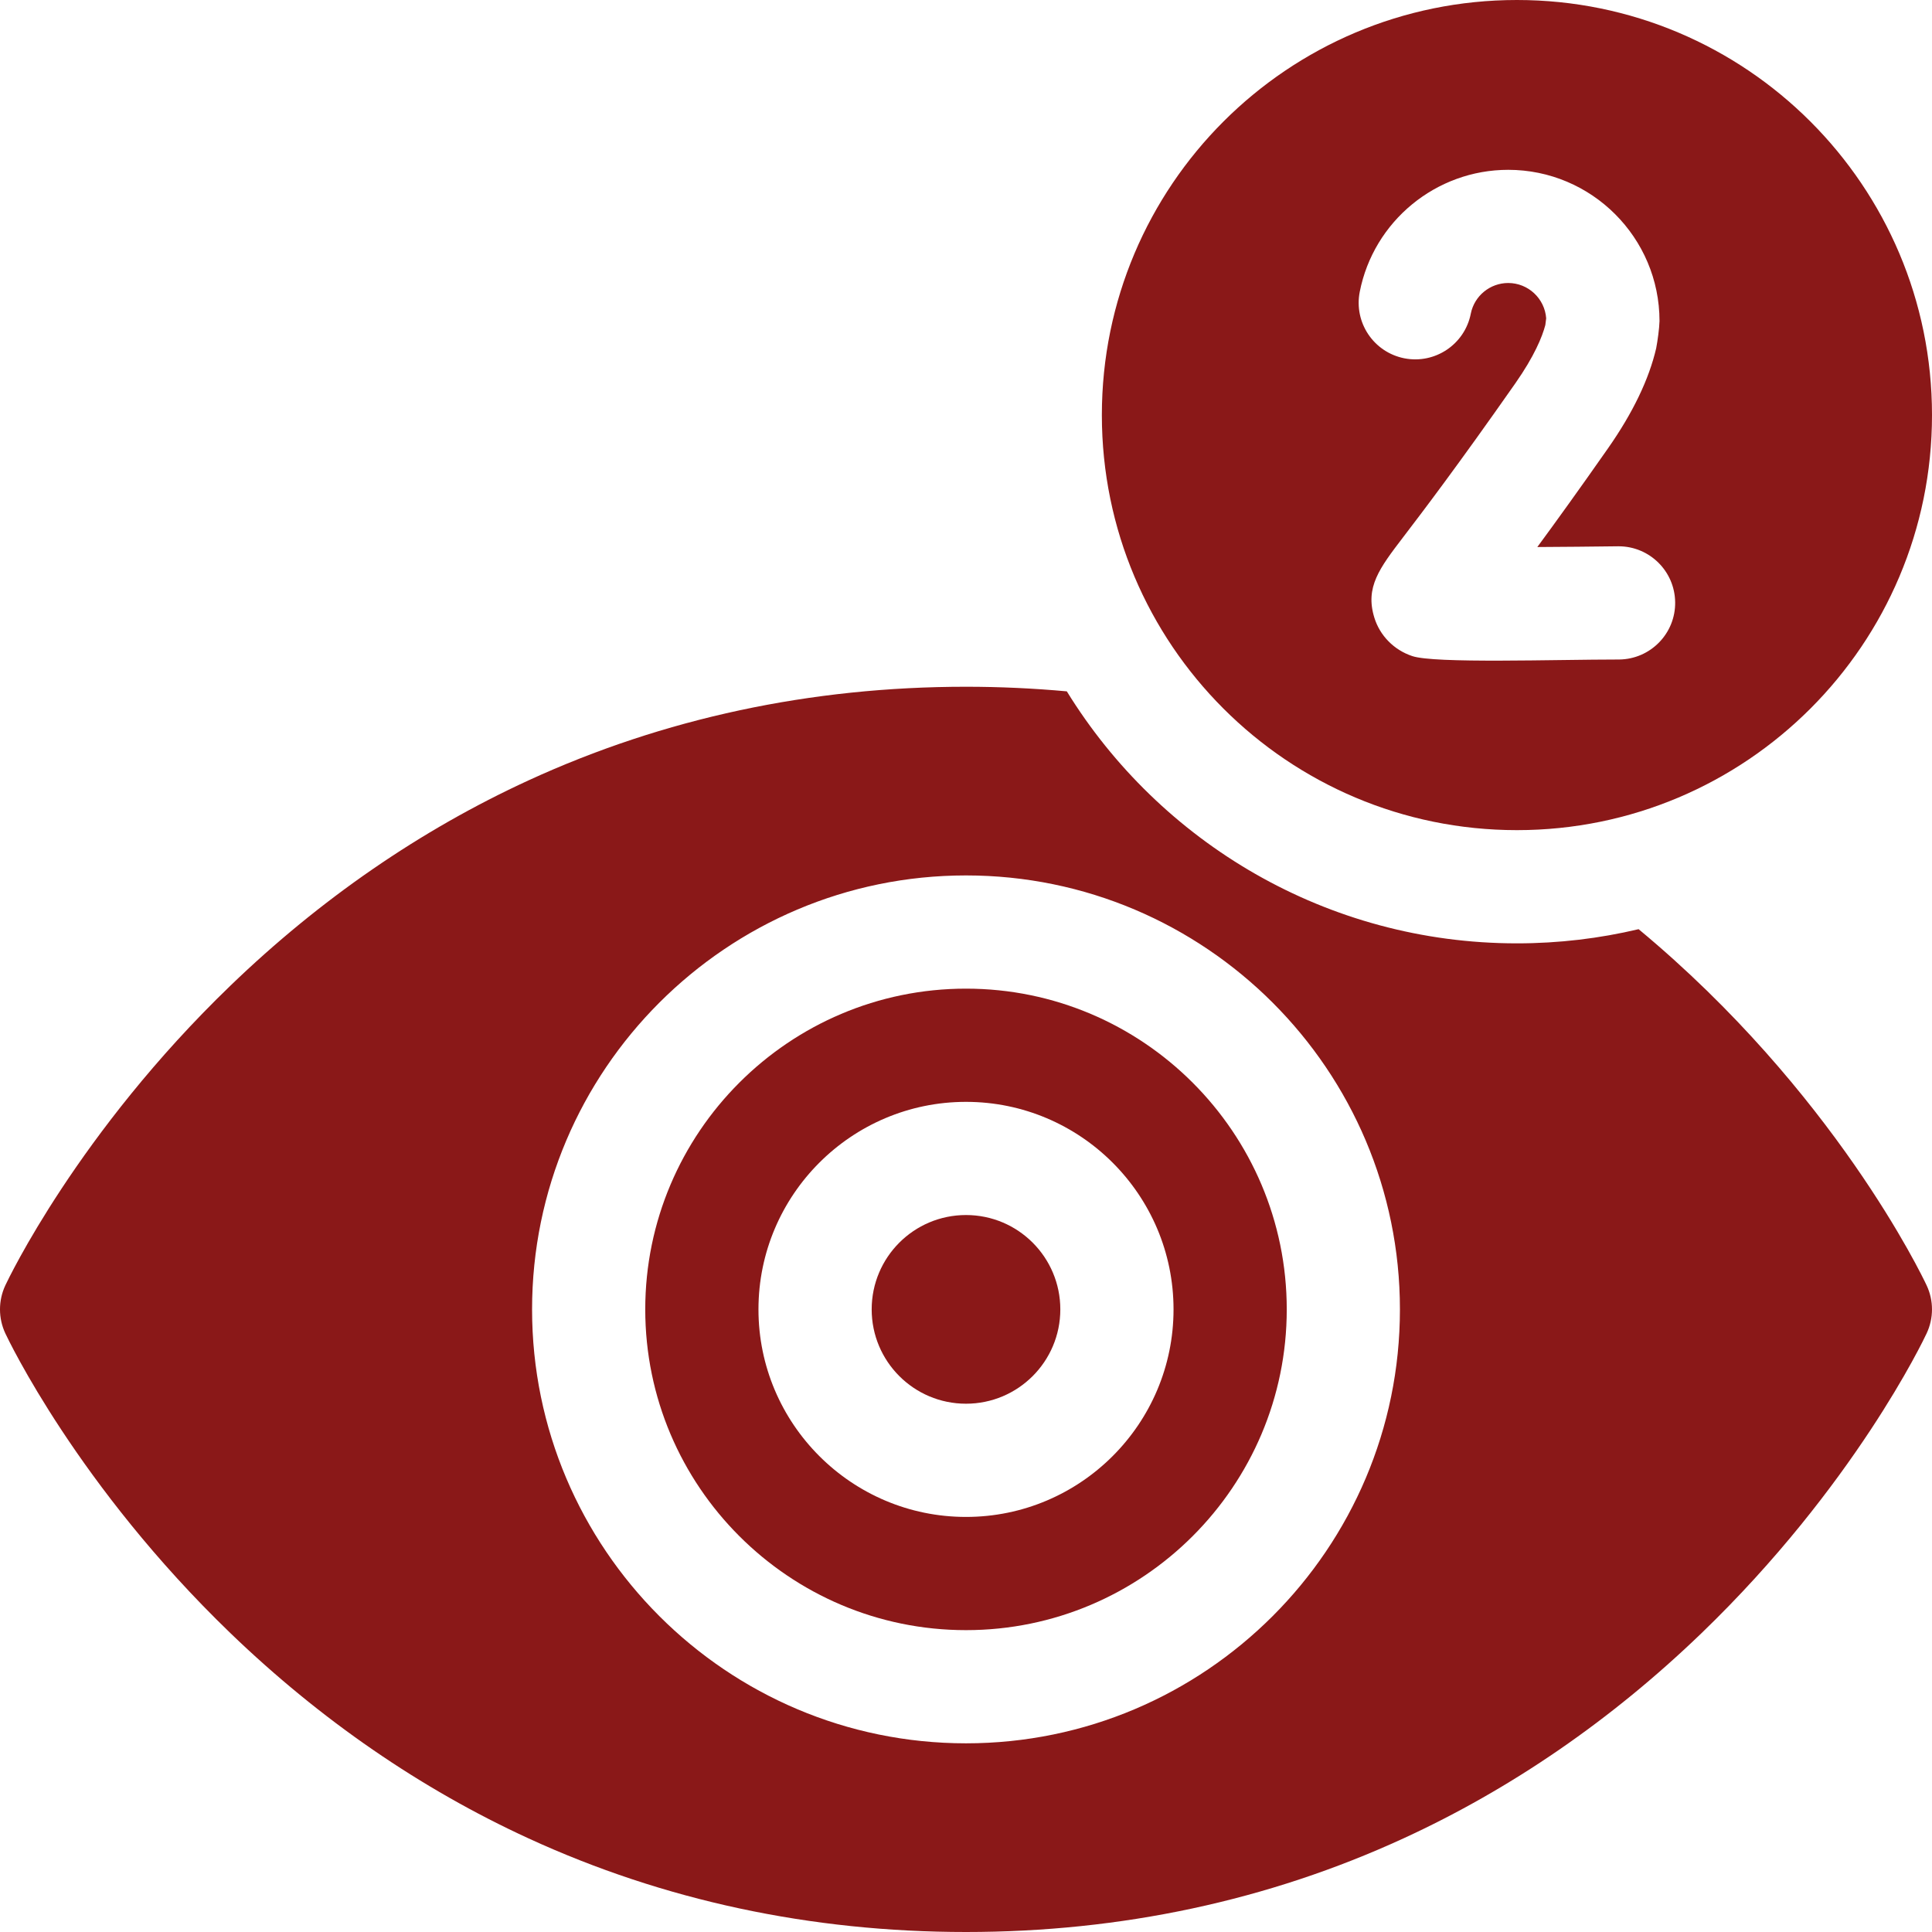
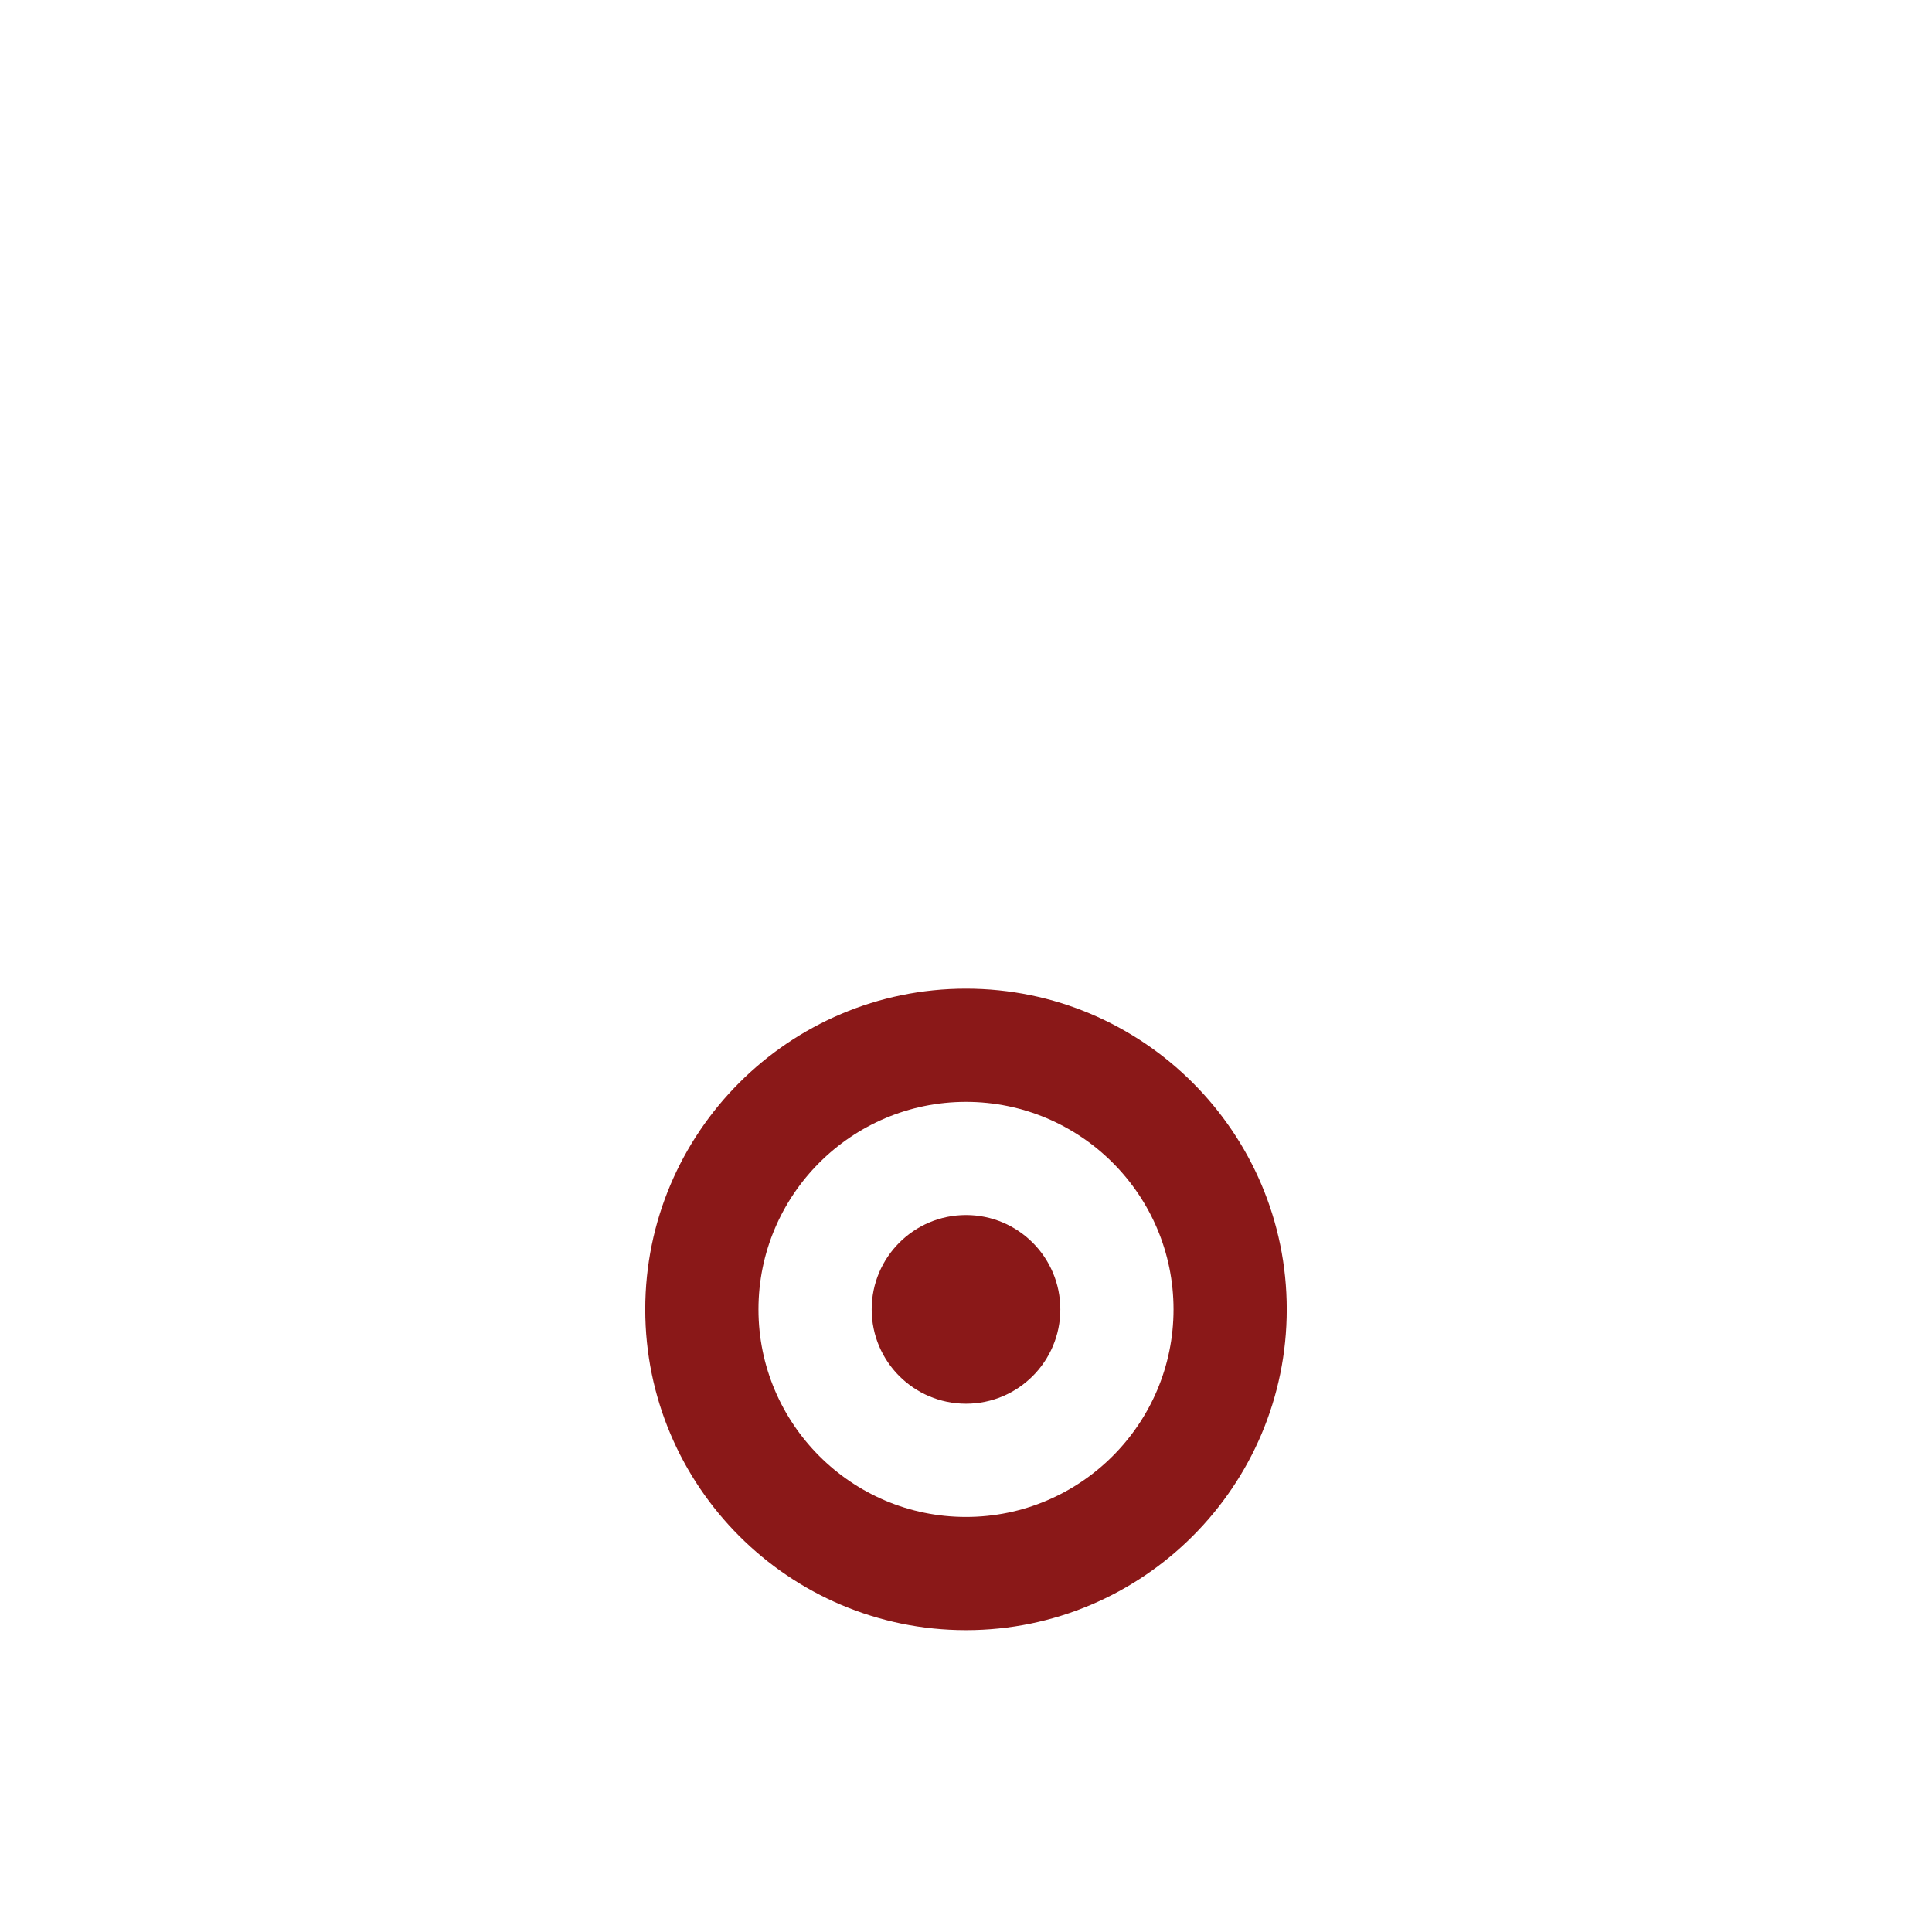
<svg xmlns="http://www.w3.org/2000/svg" width="50" height="50" viewBox="0 0 50 50" fill="none">
  <g clip-path="url(#clip0_26_156)">
    <path d="M25 36.328C26.348 36.328 27.441 35.235 27.441 33.887C27.441 32.538 26.348 31.445 25 31.445C23.652 31.445 22.559 32.538 22.559 33.887C22.559 35.235 23.652 36.328 25 36.328Z" fill="#8A1818" />
    <path d="M25 25.586C20.423 25.586 16.699 29.31 16.699 33.887C16.699 38.464 20.423 42.188 25 42.188C29.577 42.188 33.301 38.464 33.301 33.887C33.301 29.31 29.577 25.586 25 25.586ZM25 39.258C22.038 39.258 19.629 36.848 19.629 33.887C19.629 30.925 22.038 28.516 25 28.516C27.962 28.516 30.371 30.925 30.371 33.887C30.371 36.848 27.962 39.258 25 39.258Z" fill="#8A1818" />
-     <path d="M42.407 24.047C41.395 24.287 40.341 24.414 39.258 24.414C34.338 24.414 30.018 21.802 27.609 17.892C26.749 17.814 25.877 17.773 25 17.773C20.985 17.773 17.175 18.589 13.678 20.196C10.885 21.48 8.289 23.267 5.964 25.508C2.015 29.314 0.213 33.106 0.138 33.265C-0.046 33.659 -0.046 34.114 0.138 34.508C0.213 34.668 2.015 38.459 5.964 42.266C8.29 44.506 10.885 46.294 13.678 47.577C17.175 49.185 20.985 50 25 50C29.015 50 32.825 49.185 36.322 47.577C39.115 46.294 41.711 44.506 44.035 42.266C47.985 38.459 49.787 34.668 49.861 34.508C50.046 34.114 50.046 33.659 49.861 33.265C49.749 33.026 47.467 28.248 42.407 24.047ZM25 45.117C18.808 45.117 13.77 40.079 13.77 33.887C13.77 27.694 18.808 22.656 25 22.656C31.192 22.656 36.23 27.694 36.23 33.887C36.23 40.079 31.192 45.117 25 45.117Z" fill="#8A1818" />
-     <path d="M39.258 0C33.325 0 28.516 4.809 28.516 10.742C28.516 16.675 33.325 21.484 39.258 21.484C45.191 21.484 50 16.675 50 10.742C50 4.809 45.191 0 39.258 0ZM41.907 17.068C40.238 17.068 37.114 17.176 36.545 16.978C36.076 16.821 35.711 16.45 35.568 15.985C35.325 15.197 35.699 14.708 36.317 13.898C36.802 13.263 37.704 12.081 39.217 9.92C39.71 9.215 39.912 8.719 39.993 8.412L40.015 8.238C39.978 7.728 39.551 7.324 39.032 7.324C38.562 7.324 38.155 7.658 38.064 8.118C37.908 8.911 37.139 9.428 36.345 9.273C35.551 9.117 35.034 8.347 35.19 7.553C35.549 5.723 37.165 4.395 39.032 4.395C41.191 4.395 42.948 6.151 42.948 8.31C42.942 8.509 42.899 8.816 42.862 9.012C42.676 9.815 42.257 10.686 41.617 11.6C40.869 12.669 40.266 13.505 39.786 14.157C40.454 14.153 41.179 14.147 41.87 14.138C41.877 14.138 41.883 14.138 41.889 14.138C42.69 14.138 43.343 14.782 43.353 15.585C43.364 16.393 42.716 17.057 41.907 17.068Z" fill="#8A1818" />
  </g>
  <defs>
    <clipPath id="clip0_26_156">
      <rect width="50" height="50" fill="white" />
    </clipPath>
  </defs>
</svg>